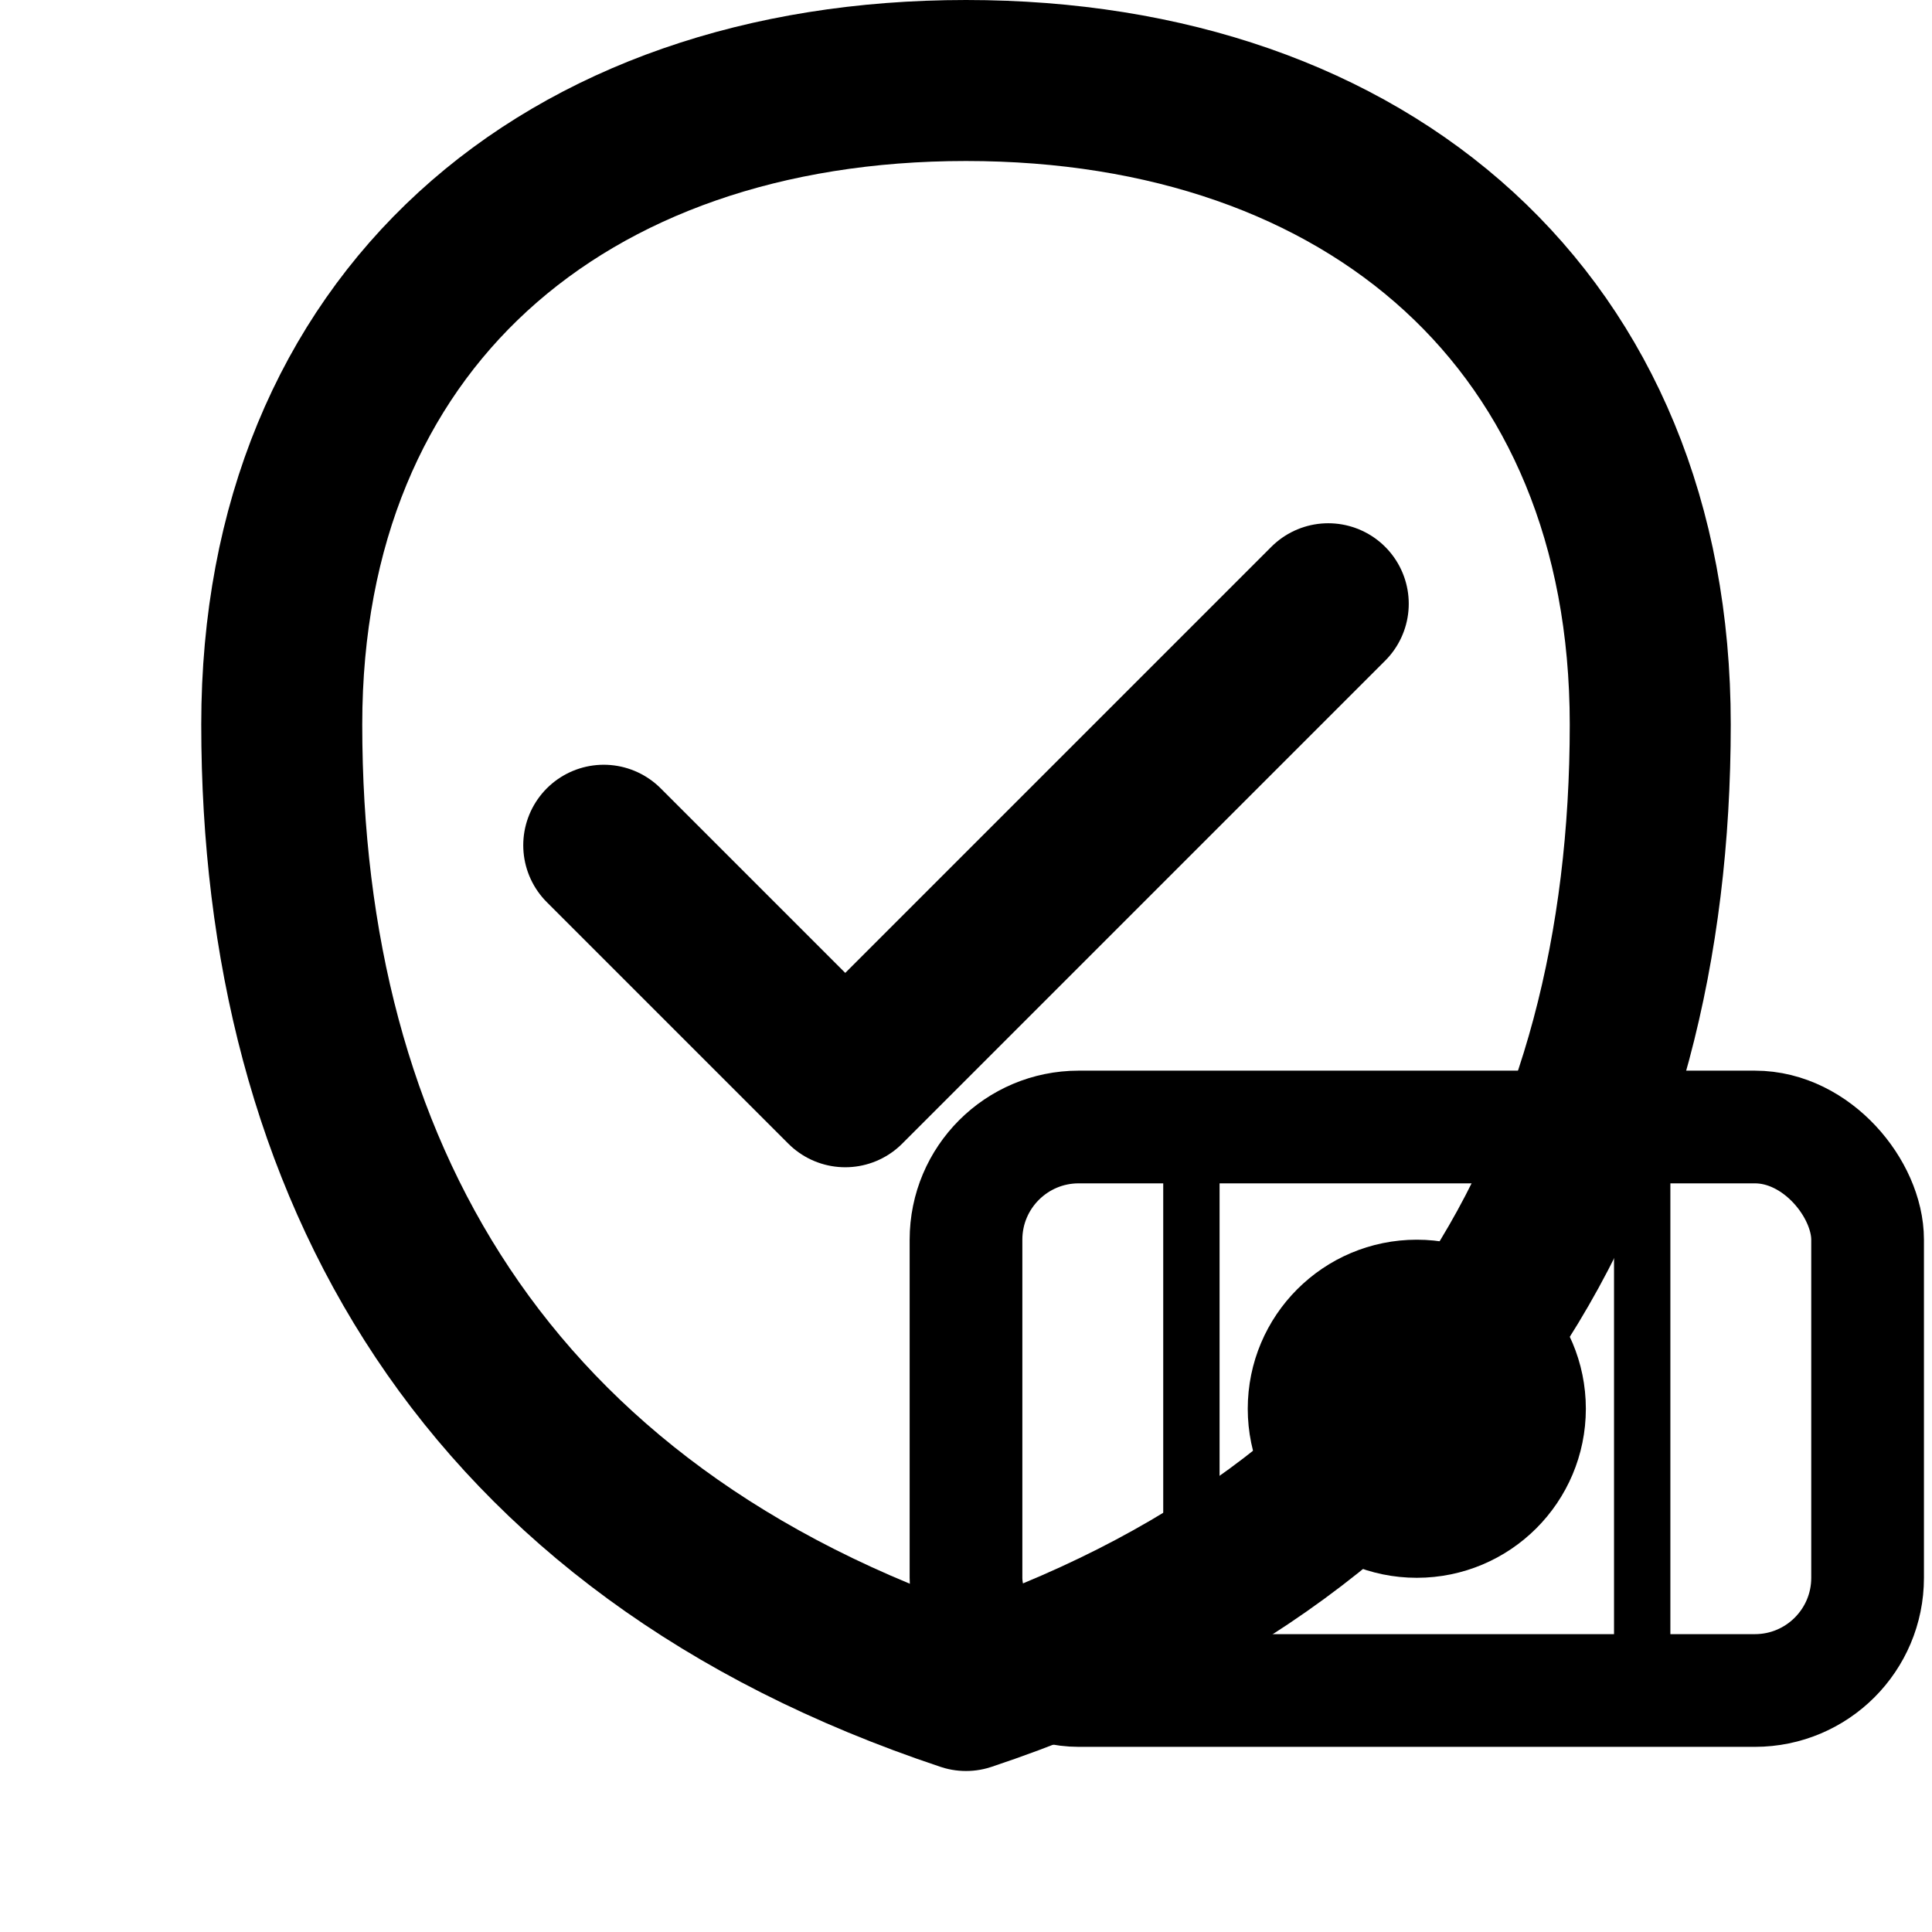
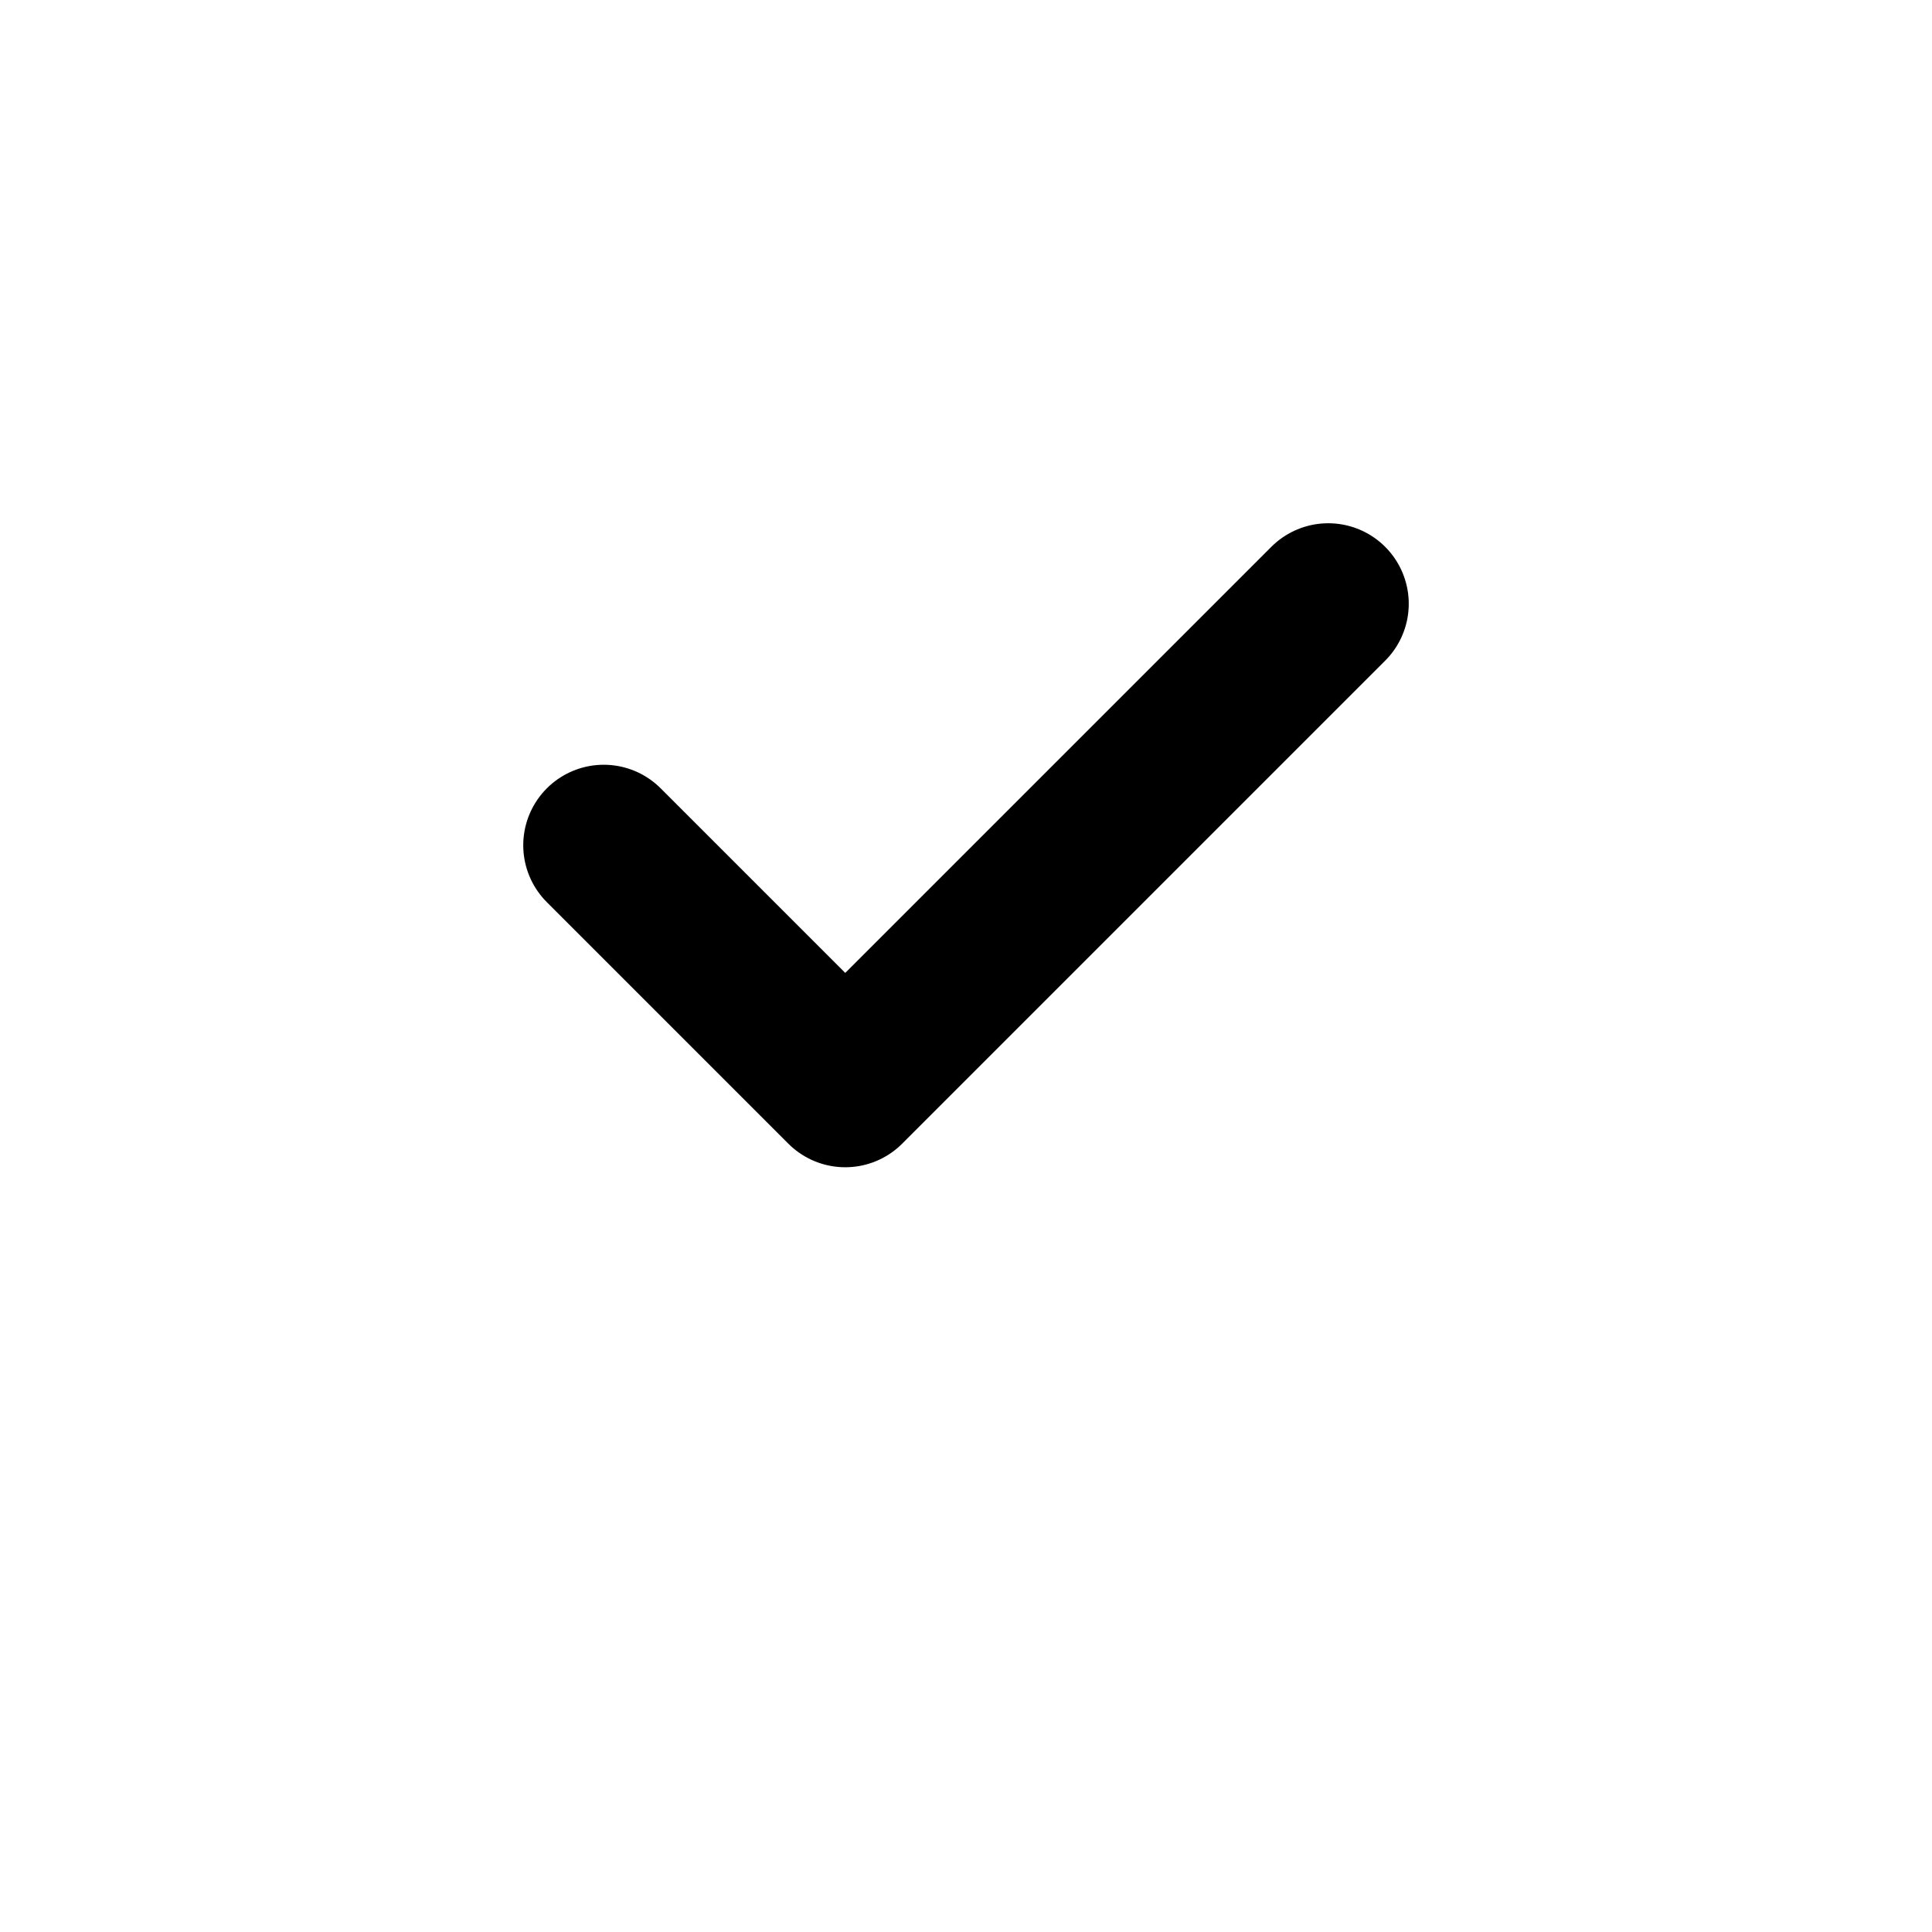
<svg xmlns="http://www.w3.org/2000/svg" viewBox="0 0 24 24" fill="none">
  <g>
-     <path d="M3.5 9c0-5 3.5-8 8.5-8s8.5 3 8.5 8c0 5.5-2.5 10-8.5 12-6-2-8.5-6.5-8.5-12z" stroke="black" stroke-width="2" stroke-linecap="round" stroke-linejoin="round" />
    <path d="M7.5 10.5l3 3 6-6" stroke="black" stroke-width="2" stroke-linecap="round" stroke-linejoin="round" />
    <g transform="translate(12, 14) scale(0.7)">
-       <rect x="0" y="0" width="16" height="10" rx="2" stroke="black" stroke-width="2" stroke-linecap="round" stroke-linejoin="round" />
-       <circle cx="8" cy="5" r="2" stroke="black" stroke-width="2" stroke-linecap="round" stroke-linejoin="round" />
-       <line x1="4" y1="0" x2="4" y2="10" stroke="black" stroke-width="1" stroke-linecap="round" stroke-linejoin="round" />
-       <line x1="12" y1="0" x2="12" y2="10" stroke="black" stroke-width="1" stroke-linecap="round" stroke-linejoin="round" />
-     </g>
+       </g>
  </g>
</svg>